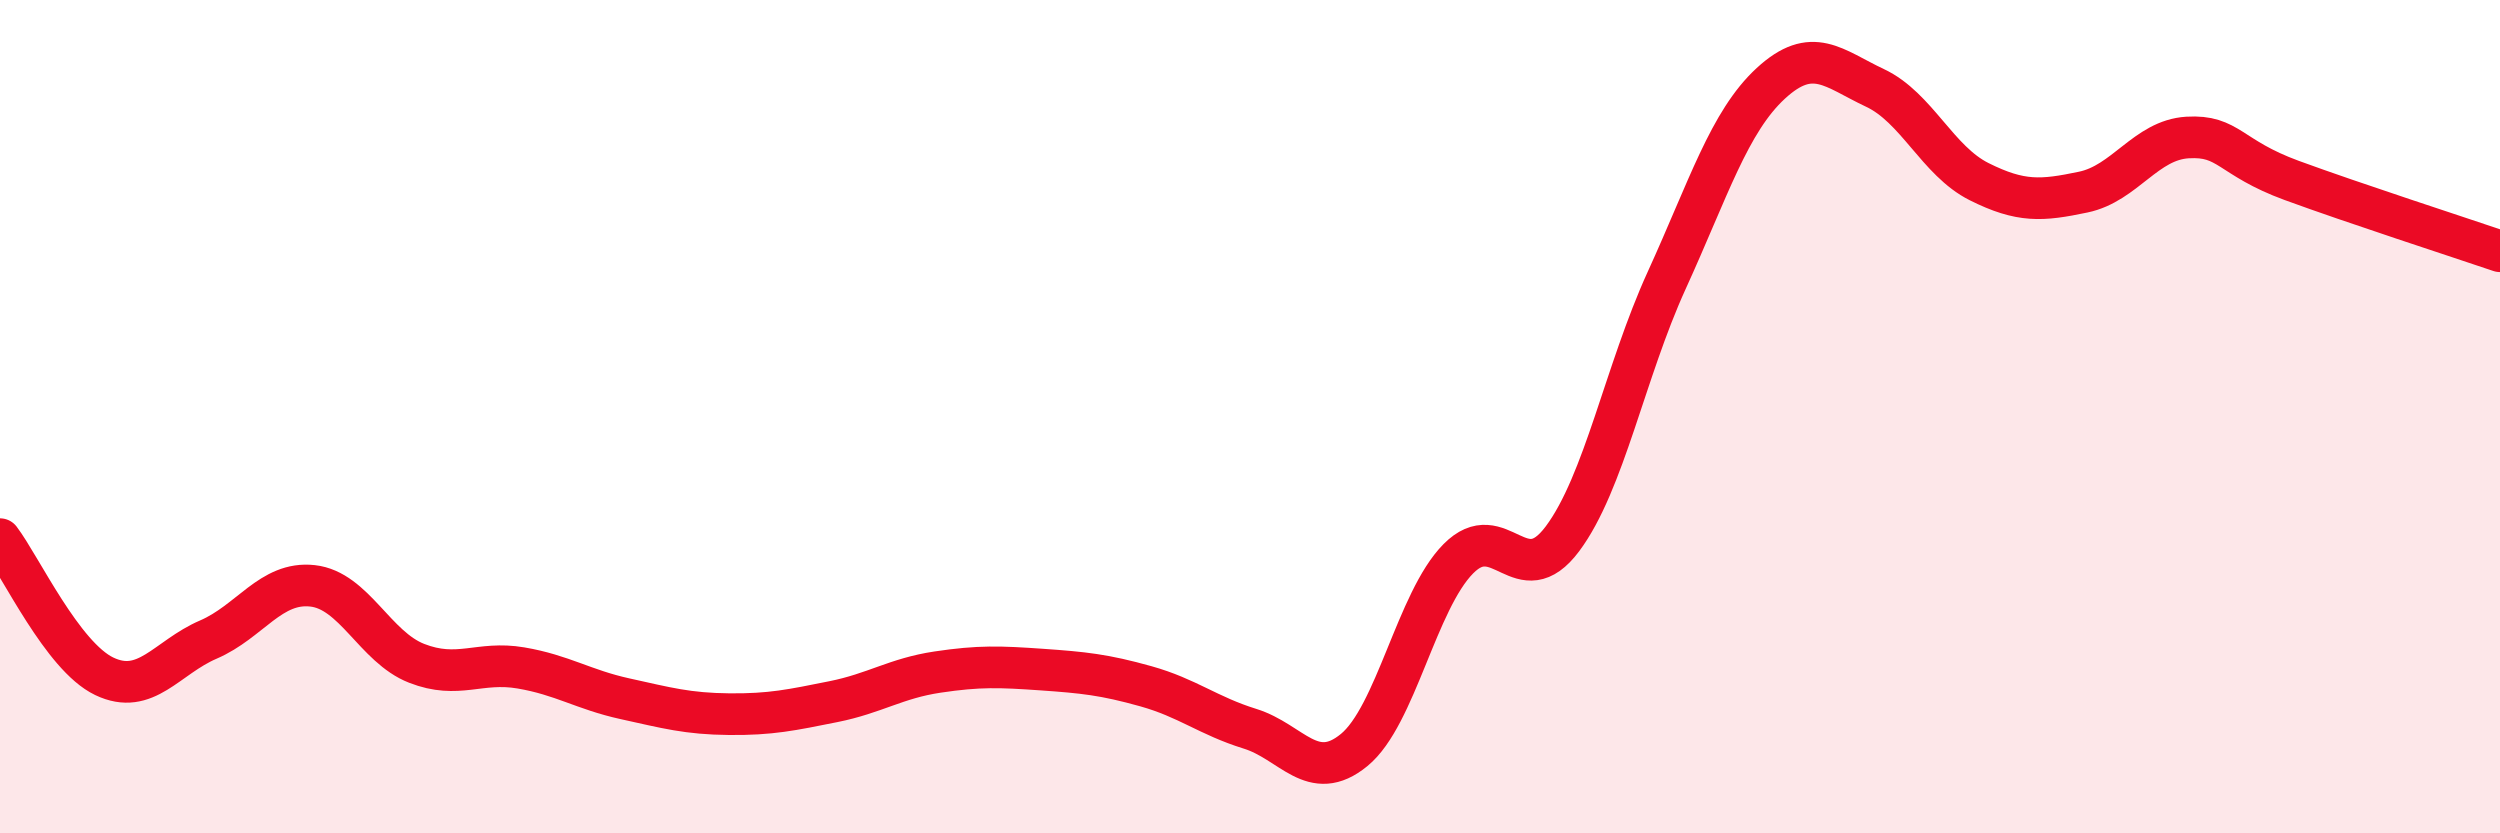
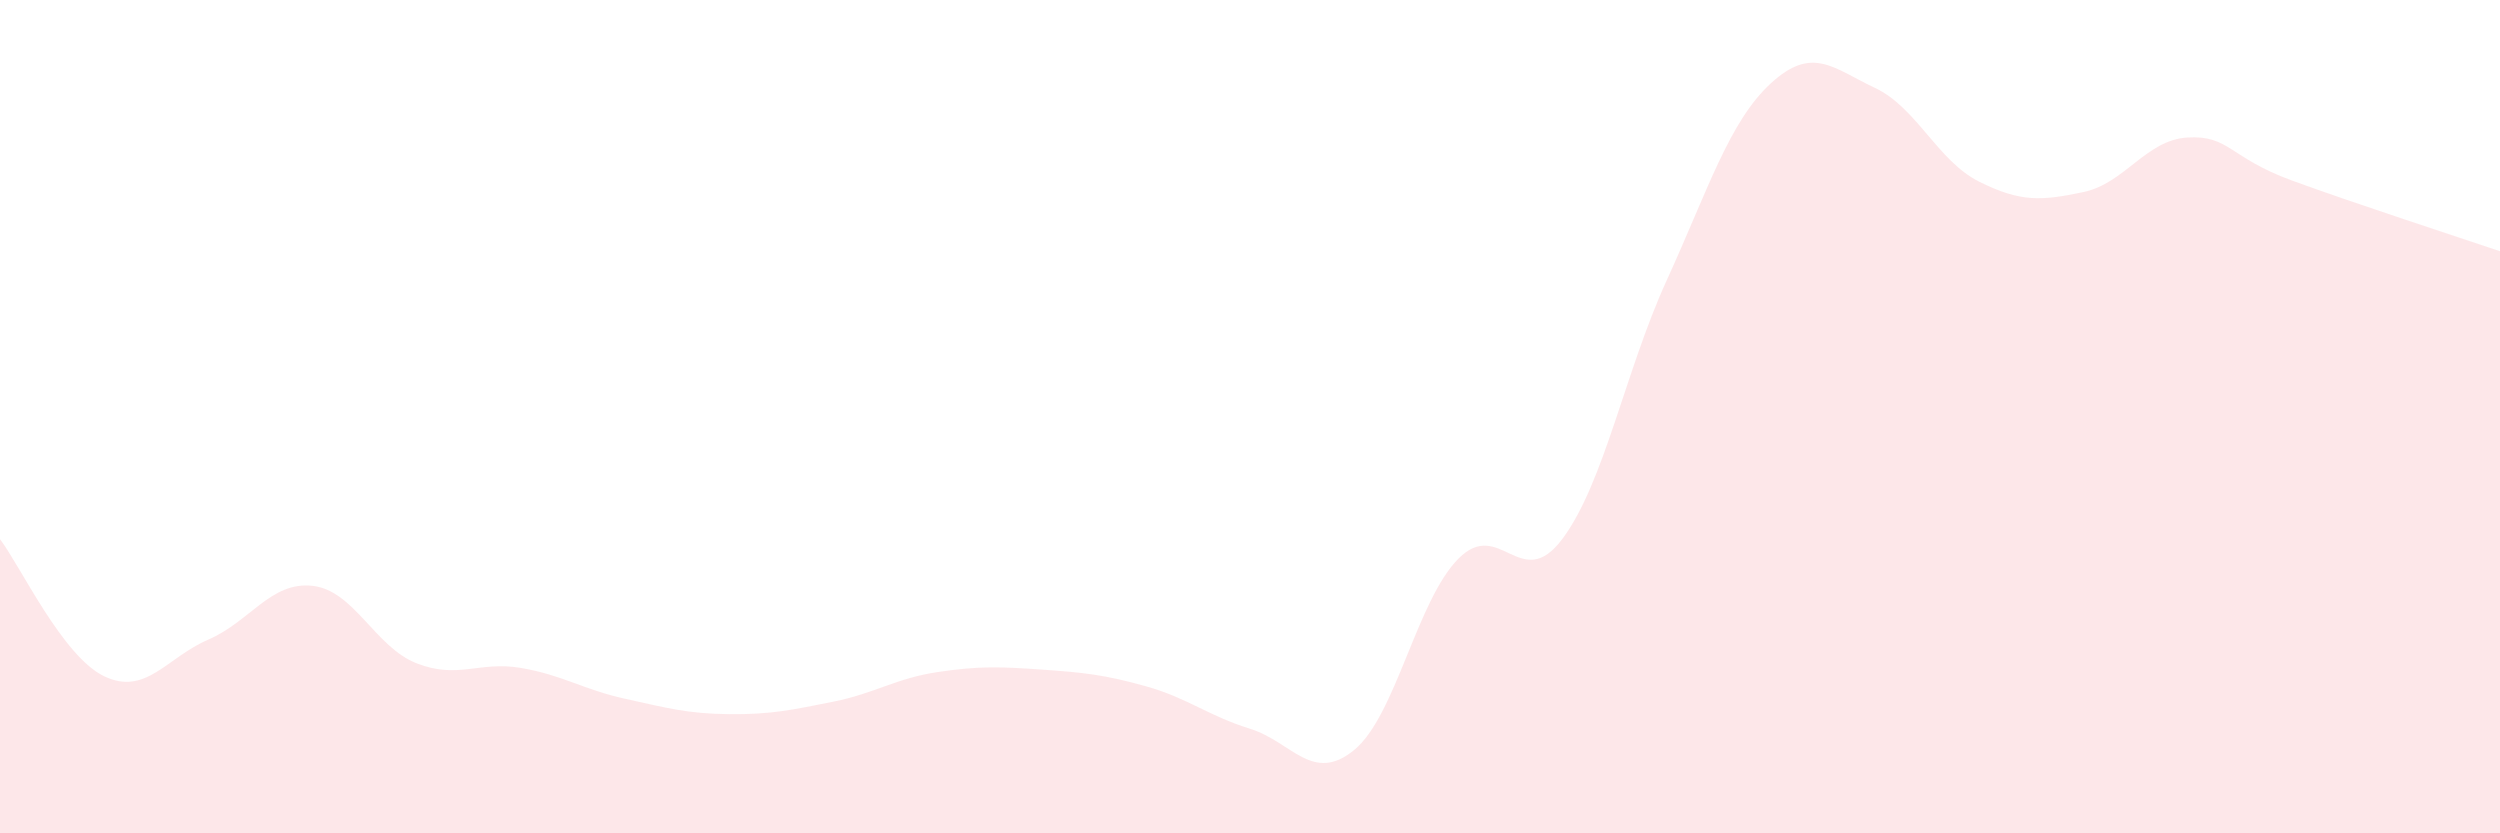
<svg xmlns="http://www.w3.org/2000/svg" width="60" height="20" viewBox="0 0 60 20">
  <path d="M 0,12.94 C 0.5,13.6 1.5,15.75 2.5,16.23 C 3.5,16.71 4,15.78 5,15.35 C 6,14.92 6.5,13.95 7.5,14.06 C 8.5,14.17 9,15.53 10,15.92 C 11,16.31 11.5,15.86 12.5,16.03 C 13.5,16.2 14,16.55 15,16.77 C 16,16.99 16.5,17.13 17.5,17.14 C 18.5,17.15 19,17.04 20,16.84 C 21,16.64 21.5,16.28 22.5,16.13 C 23.5,15.98 24,16 25,16.07 C 26,16.14 26.5,16.19 27.5,16.47 C 28.5,16.75 29,17.18 30,17.49 C 31,17.8 31.5,18.82 32.5,18 C 33.5,17.18 34,14.42 35,13.41 C 36,12.4 36.5,14.27 37.5,12.93 C 38.5,11.59 39,8.92 40,6.73 C 41,4.54 41.5,2.92 42.5,2 C 43.5,1.08 44,1.64 45,2.11 C 46,2.58 46.5,3.86 47.5,4.36 C 48.5,4.86 49,4.82 50,4.61 C 51,4.4 51.5,3.36 52.5,3.3 C 53.5,3.24 53.5,3.78 55,4.33 C 56.5,4.88 59,5.69 60,6.03L60 20L0 20Z" fill="#EB0A25" opacity="0.1" stroke-linecap="round" stroke-linejoin="round" />
-   <path d="M 0,12.94 C 0.5,13.6 1.5,15.75 2.5,16.23 C 3.5,16.71 4,15.78 5,15.35 C 6,14.92 6.5,13.95 7.5,14.06 C 8.5,14.17 9,15.53 10,15.92 C 11,16.31 11.5,15.86 12.5,16.03 C 13.5,16.2 14,16.55 15,16.77 C 16,16.99 16.5,17.13 17.5,17.14 C 18.5,17.15 19,17.04 20,16.84 C 21,16.64 21.5,16.28 22.5,16.13 C 23.5,15.98 24,16 25,16.07 C 26,16.14 26.5,16.19 27.5,16.47 C 28.5,16.75 29,17.18 30,17.49 C 31,17.8 31.5,18.82 32.5,18 C 33.5,17.18 34,14.42 35,13.41 C 36,12.4 36.5,14.27 37.5,12.93 C 38.5,11.59 39,8.92 40,6.73 C 41,4.54 41.5,2.92 42.5,2 C 43.5,1.08 44,1.64 45,2.11 C 46,2.58 46.5,3.86 47.5,4.36 C 48.5,4.86 49,4.82 50,4.61 C 51,4.4 51.5,3.36 52.5,3.3 C 53.5,3.24 53.5,3.78 55,4.33 C 56.5,4.88 59,5.69 60,6.03" stroke="#EB0A25" stroke-width="1" fill="none" stroke-linecap="round" stroke-linejoin="round" />
</svg>